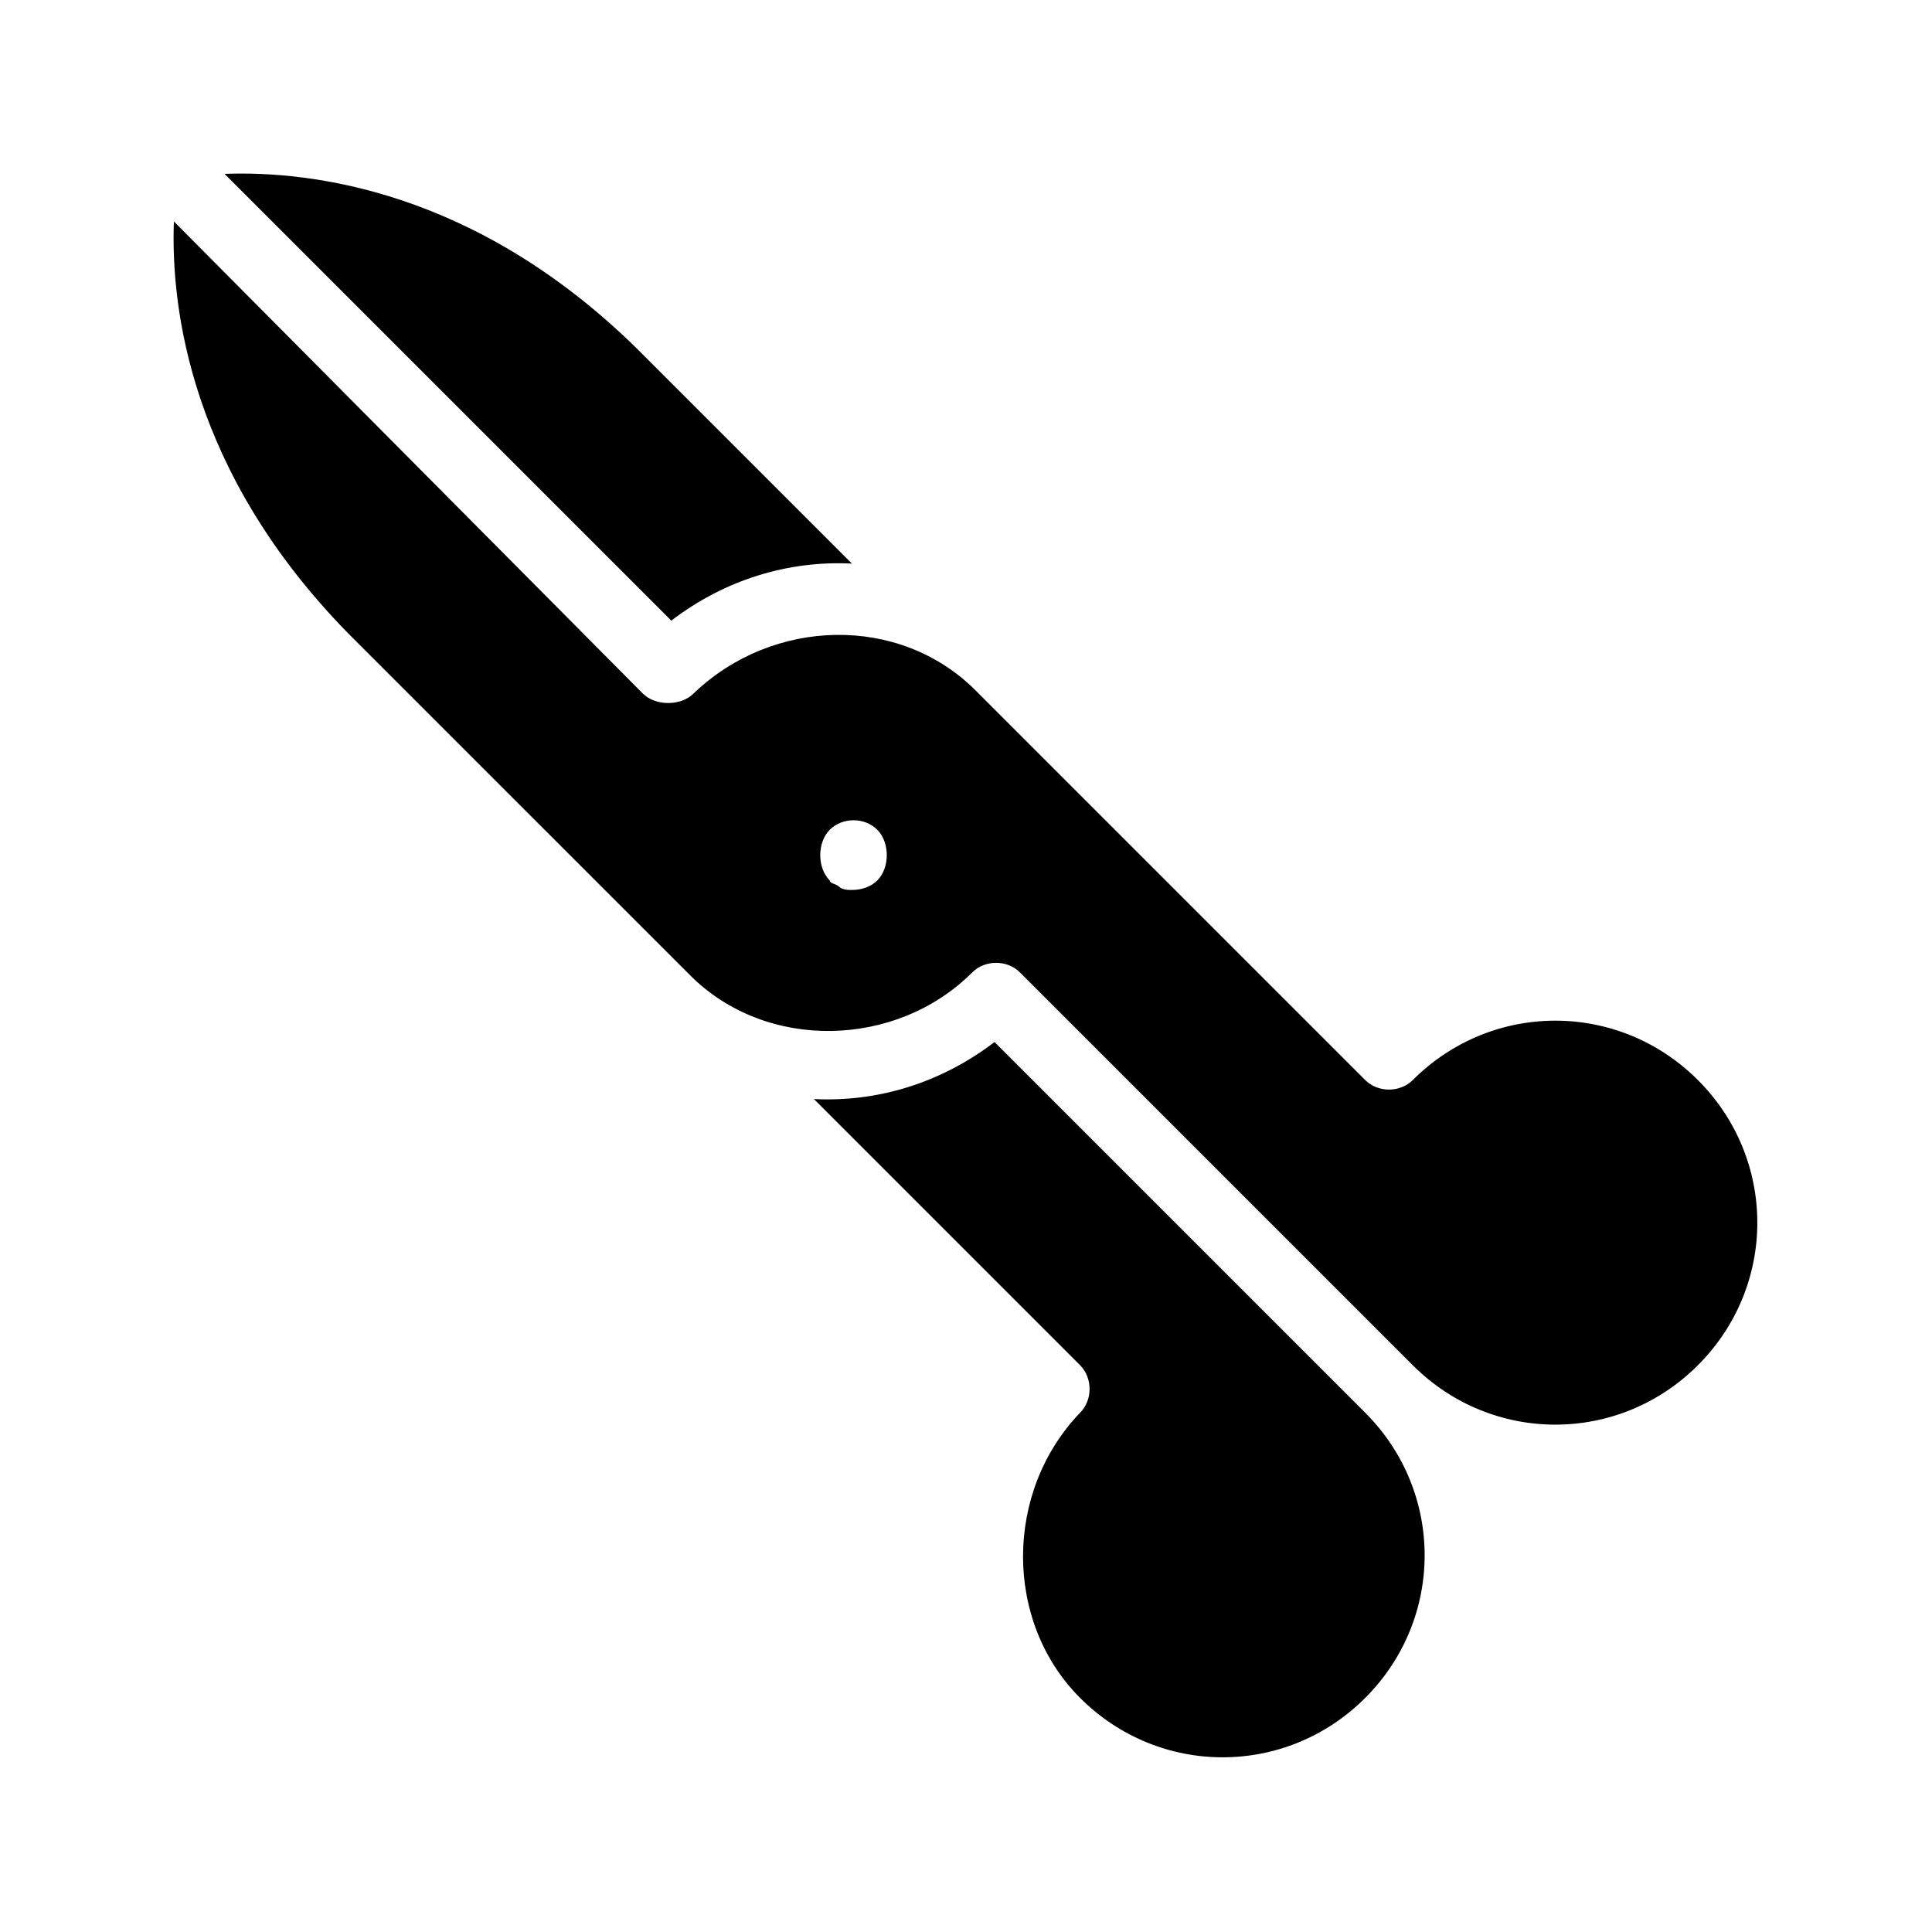
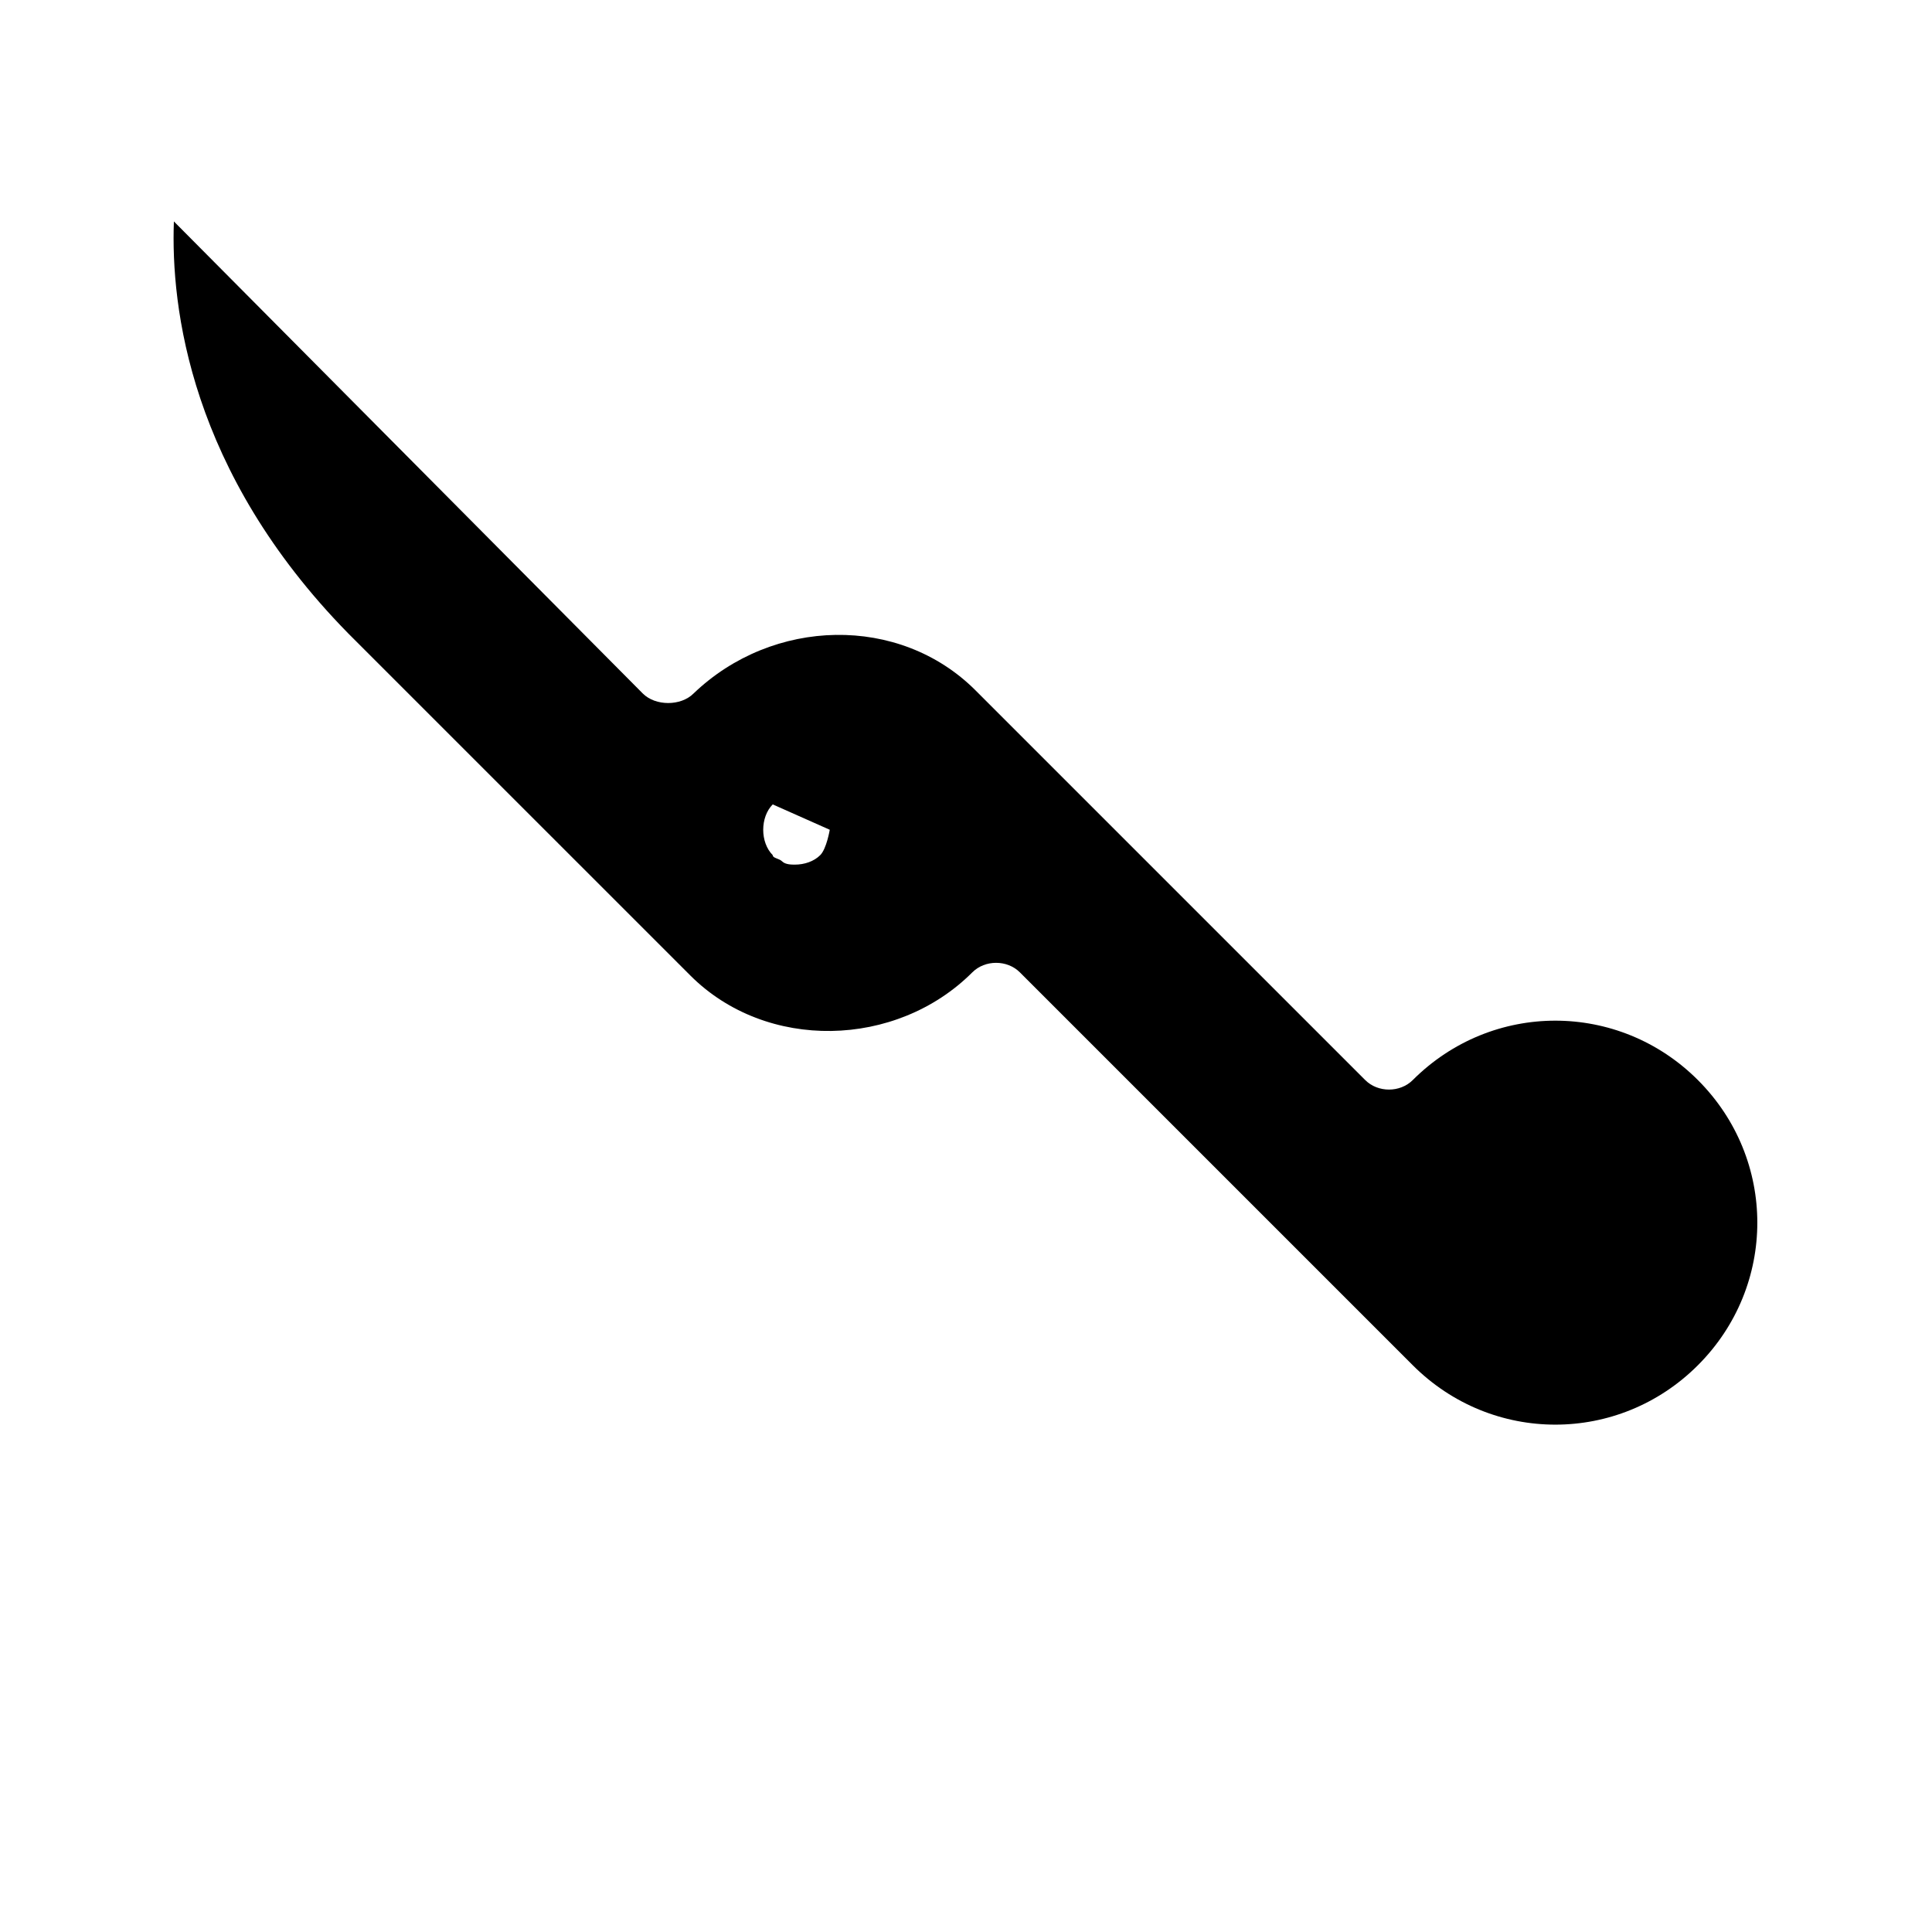
<svg xmlns="http://www.w3.org/2000/svg" fill="#000000" width="800px" height="800px" version="1.1" viewBox="144 144 512 512">
  <g>
-     <path d="m430.23 593.96c20.992 20.992 54.578 20.992 75.57 0 20.992-20.992 20.992-54.578 0-75.57l-98.242-98.242c-14.273 10.914-31.066 15.953-47.863 15.113l70.535 70.535c3.359 3.359 3.359 9.238 0 12.594-20.152 20.992-20.152 55.418 0 75.57z" />
-     <path d="m203.51 190.08 118.39 118.39c14.273-10.914 31.066-15.953 47.863-15.113l-57.098-57.098c-42.824-41.984-86.488-47.023-109.16-46.184z" />
-     <path d="m326.95 402.52c20.152 20.152 54.578 19.312 74.73-0.84 3.359-3.359 9.238-3.359 12.594 0l104.12 104.12c20.992 20.992 54.578 20.992 75.57 0 20.992-20.992 20.992-54.578 0-75.57-20.992-20.992-54.578-20.992-75.57 0-3.359 3.359-9.238 3.359-12.594 0l-103.28-103.28c-20.152-20.152-53.738-19.312-74.73 0.84-1.68 1.68-4.199 2.519-6.719 2.519-2.519 0-5.039-0.84-6.719-2.519l-124.27-125.11c-0.84 22.672 4.199 66.336 46.184 109.16zm36.945-38.625c3.359-3.359 9.238-3.359 12.594 0 1.68 1.68 2.519 4.199 2.519 6.719s-0.84 5.039-2.519 6.719-4.199 2.519-6.719 2.519c-0.84 0-2.519 0-3.359-0.84-0.84-0.84-2.519-0.84-2.519-1.68-1.68-1.68-2.519-4.199-2.519-6.719 0.008-2.519 0.844-5.039 2.523-6.719z" />
+     <path d="m326.95 402.52c20.152 20.152 54.578 19.312 74.73-0.84 3.359-3.359 9.238-3.359 12.594 0l104.12 104.12c20.992 20.992 54.578 20.992 75.57 0 20.992-20.992 20.992-54.578 0-75.57-20.992-20.992-54.578-20.992-75.57 0-3.359 3.359-9.238 3.359-12.594 0l-103.28-103.28c-20.152-20.152-53.738-19.312-74.73 0.84-1.68 1.68-4.199 2.519-6.719 2.519-2.519 0-5.039-0.84-6.719-2.519l-124.27-125.11c-0.84 22.672 4.199 66.336 46.184 109.16zm36.945-38.625s-0.84 5.039-2.519 6.719-4.199 2.519-6.719 2.519c-0.84 0-2.519 0-3.359-0.84-0.84-0.84-2.519-0.84-2.519-1.68-1.68-1.68-2.519-4.199-2.519-6.719 0.008-2.519 0.844-5.039 2.523-6.719z" />
  </g>
</svg>